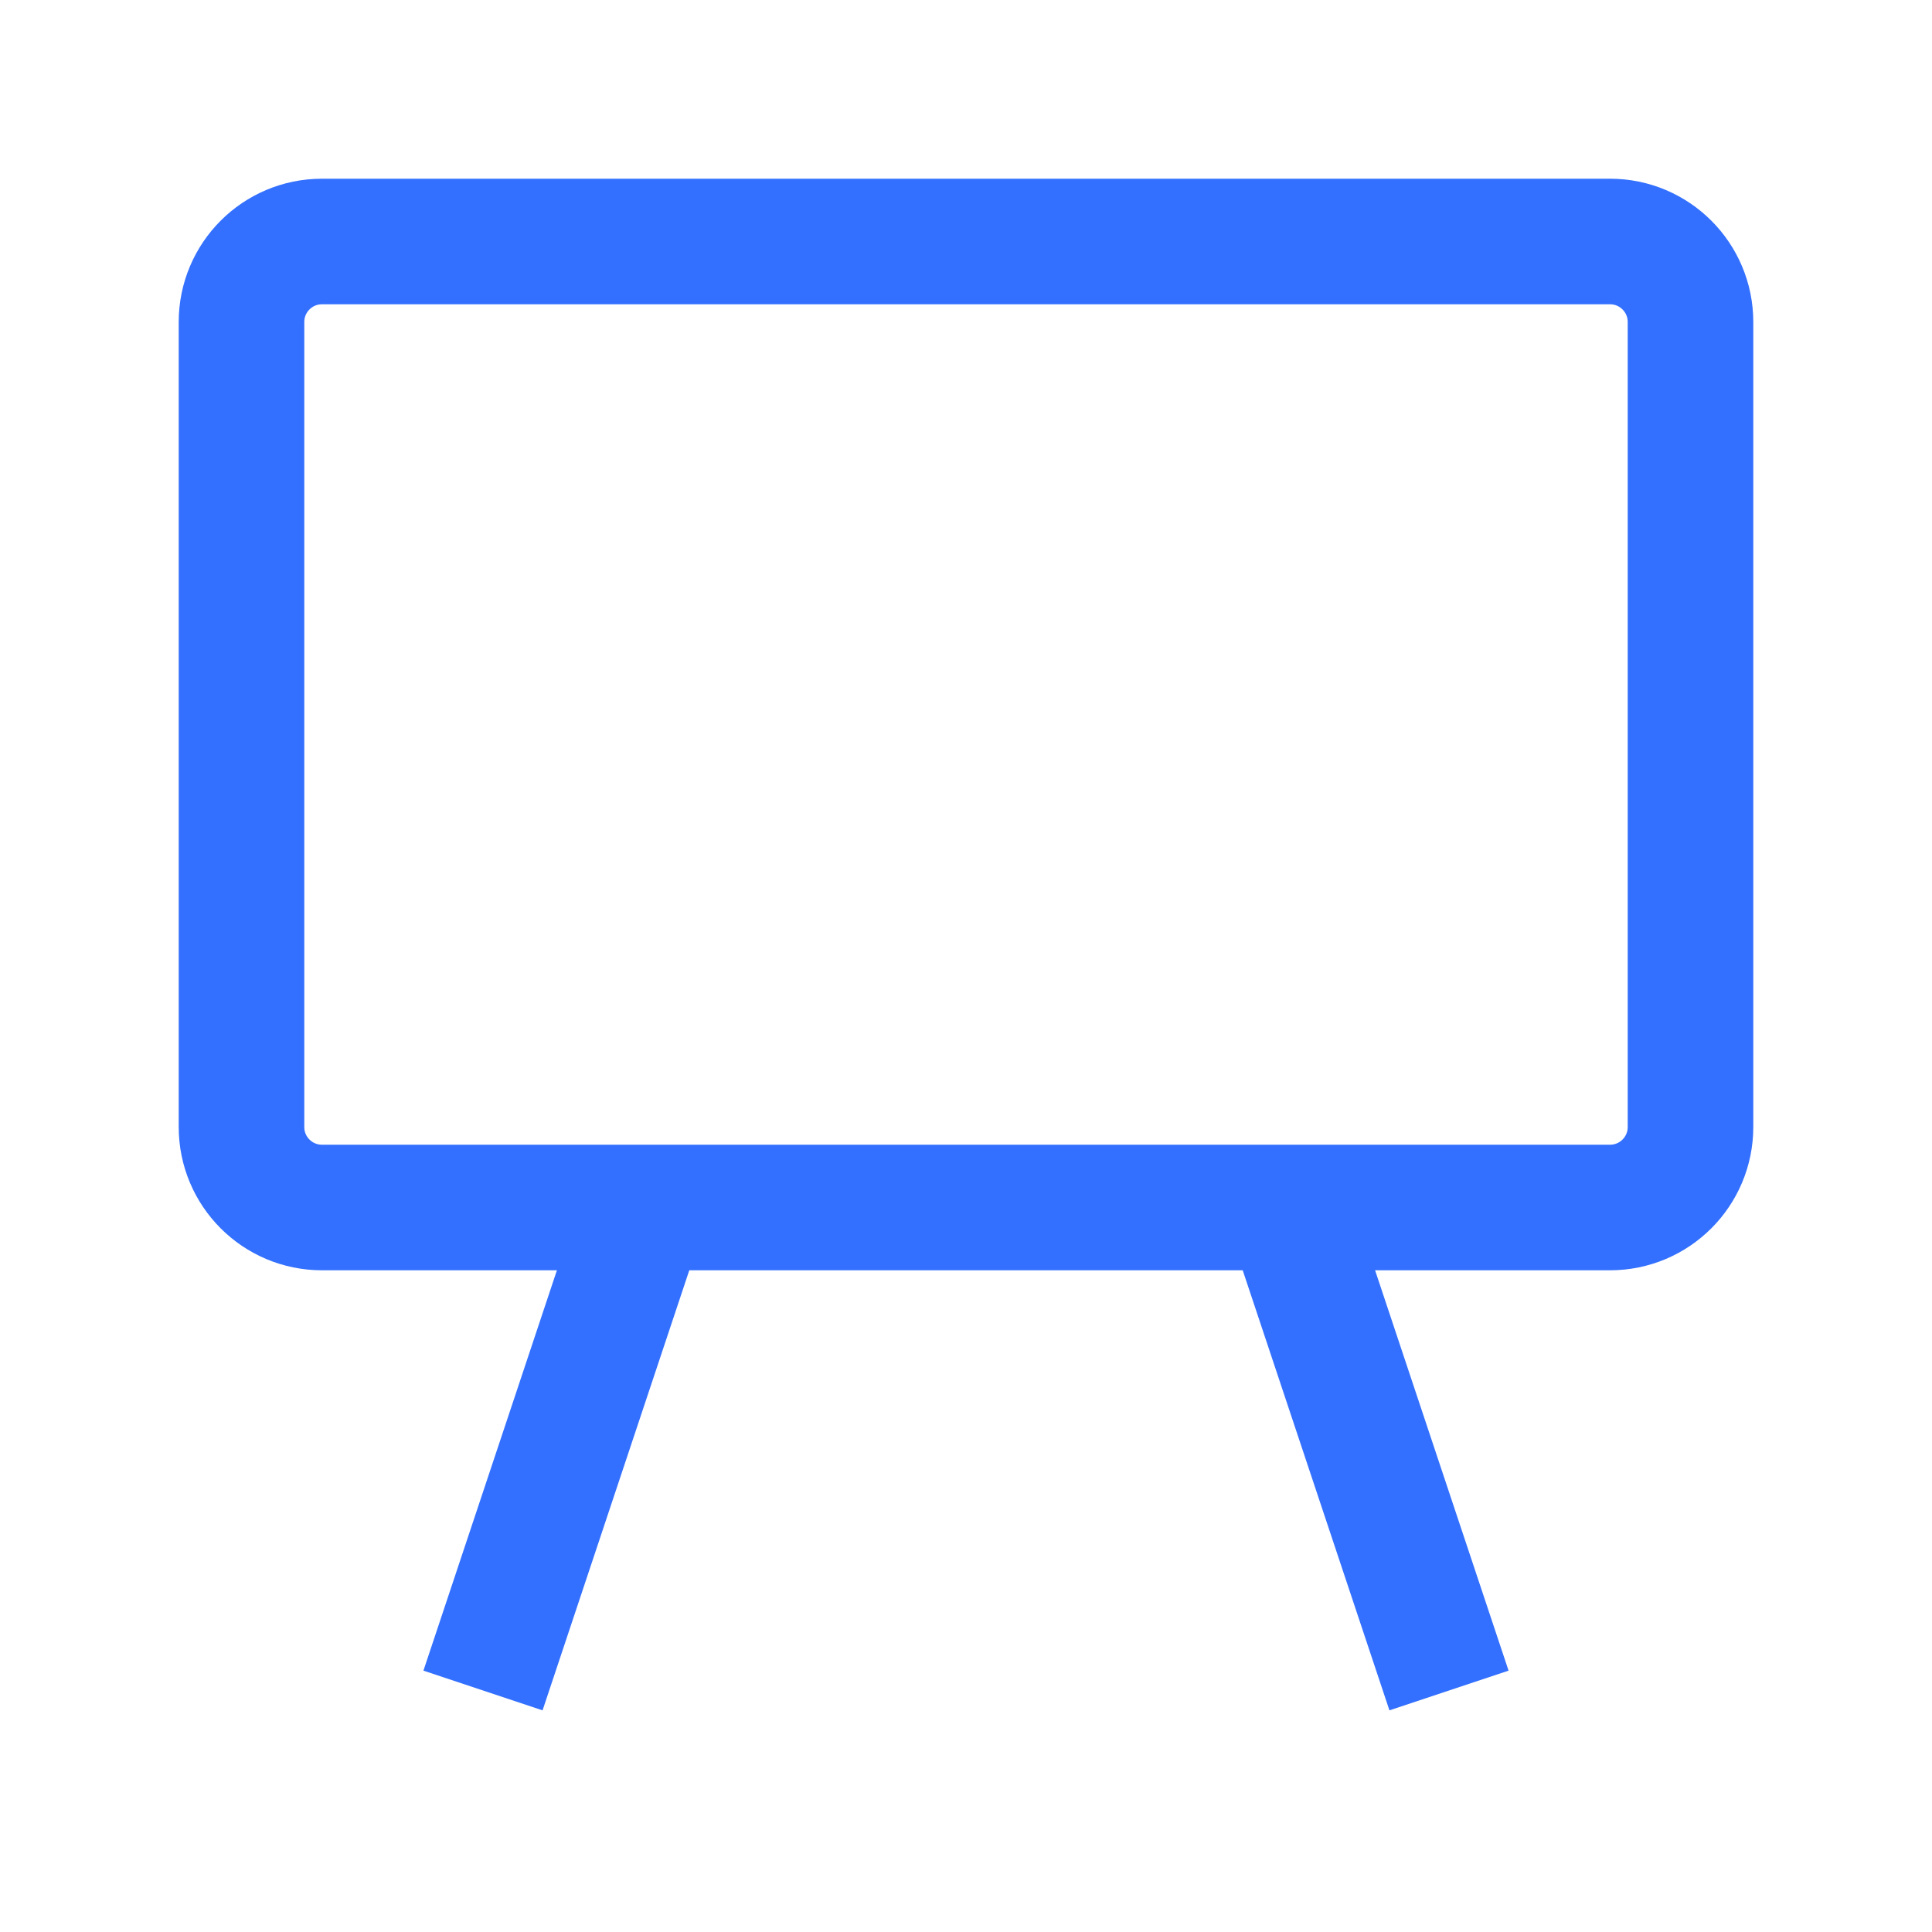
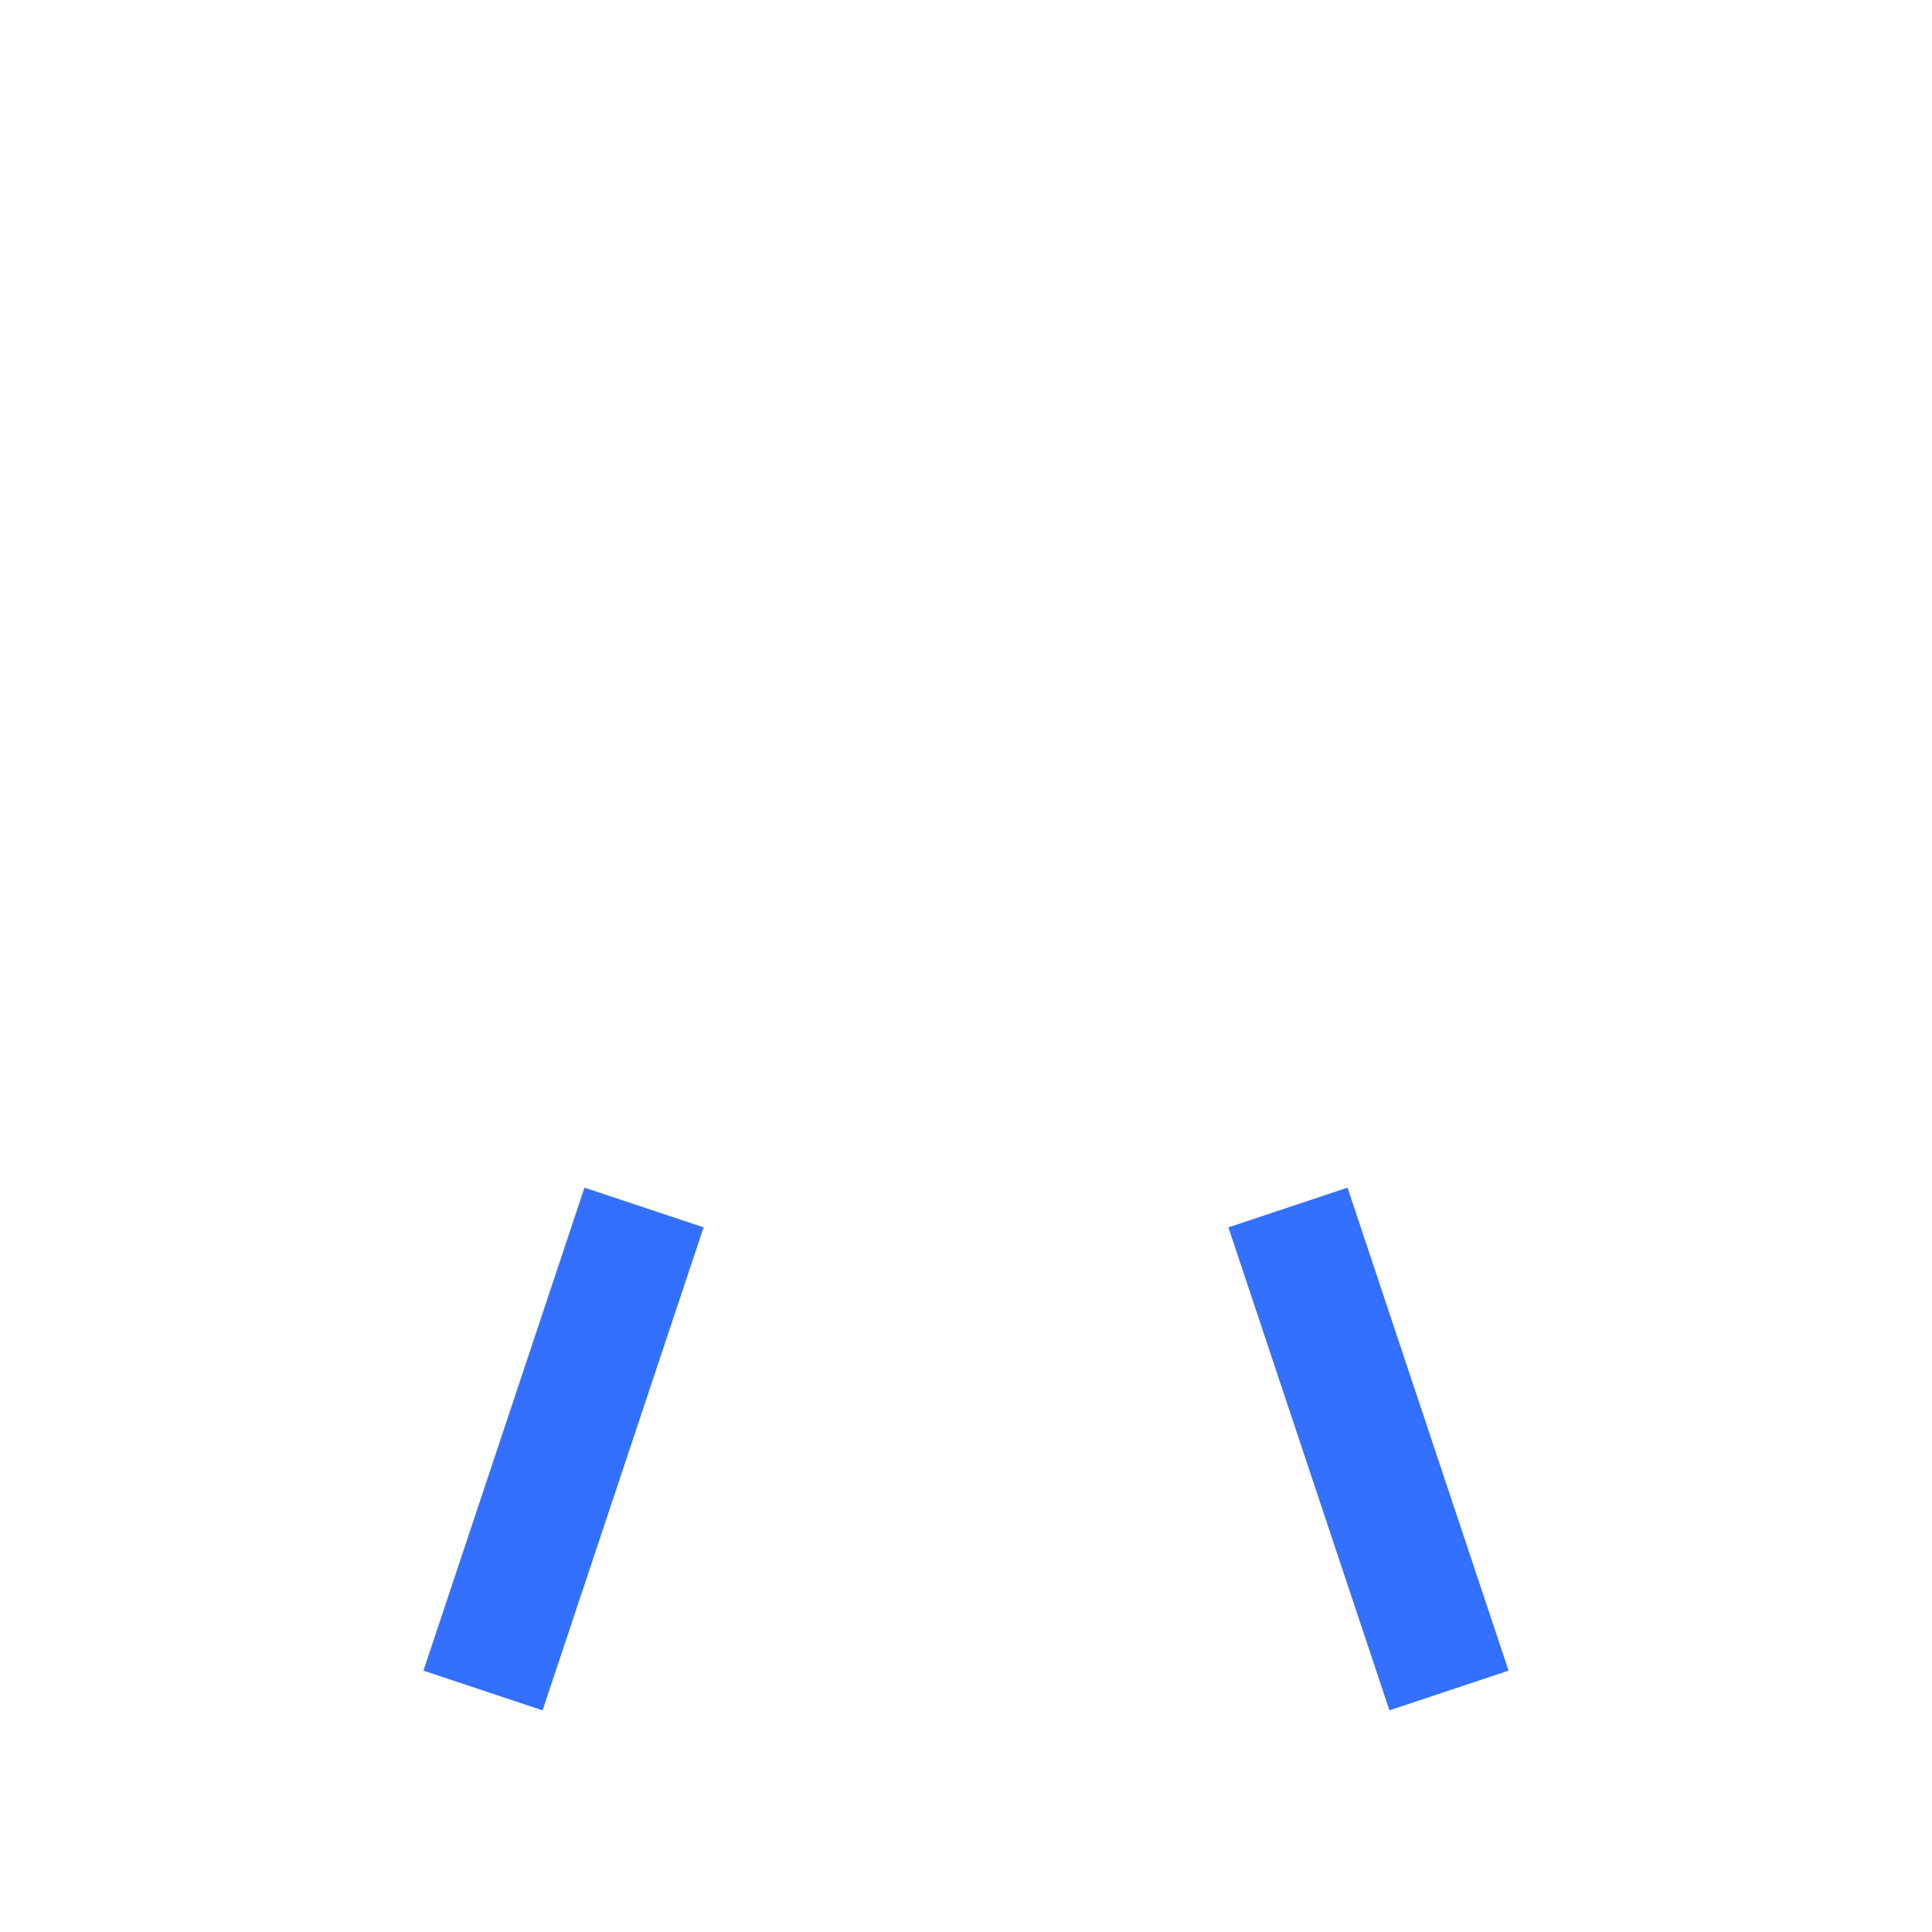
<svg xmlns="http://www.w3.org/2000/svg" viewBox="0 0 20 20" fill="none">
  <path d="M13.333 12.5L15 17.5M6.667 12.5L5 17.5" stroke="#3370FF" stroke-width="1.3" />
-   <path d="M16.667 2.5H3.333C2.873 2.5 2.5 2.873 2.5 3.333V11.667C2.5 12.127 2.873 12.5 3.333 12.5H16.667C17.127 12.5 17.5 12.127 17.5 11.667V3.333C17.5 2.873 17.127 2.5 16.667 2.5Z" stroke="#3370FF" stroke-width="1.3" />
</svg>